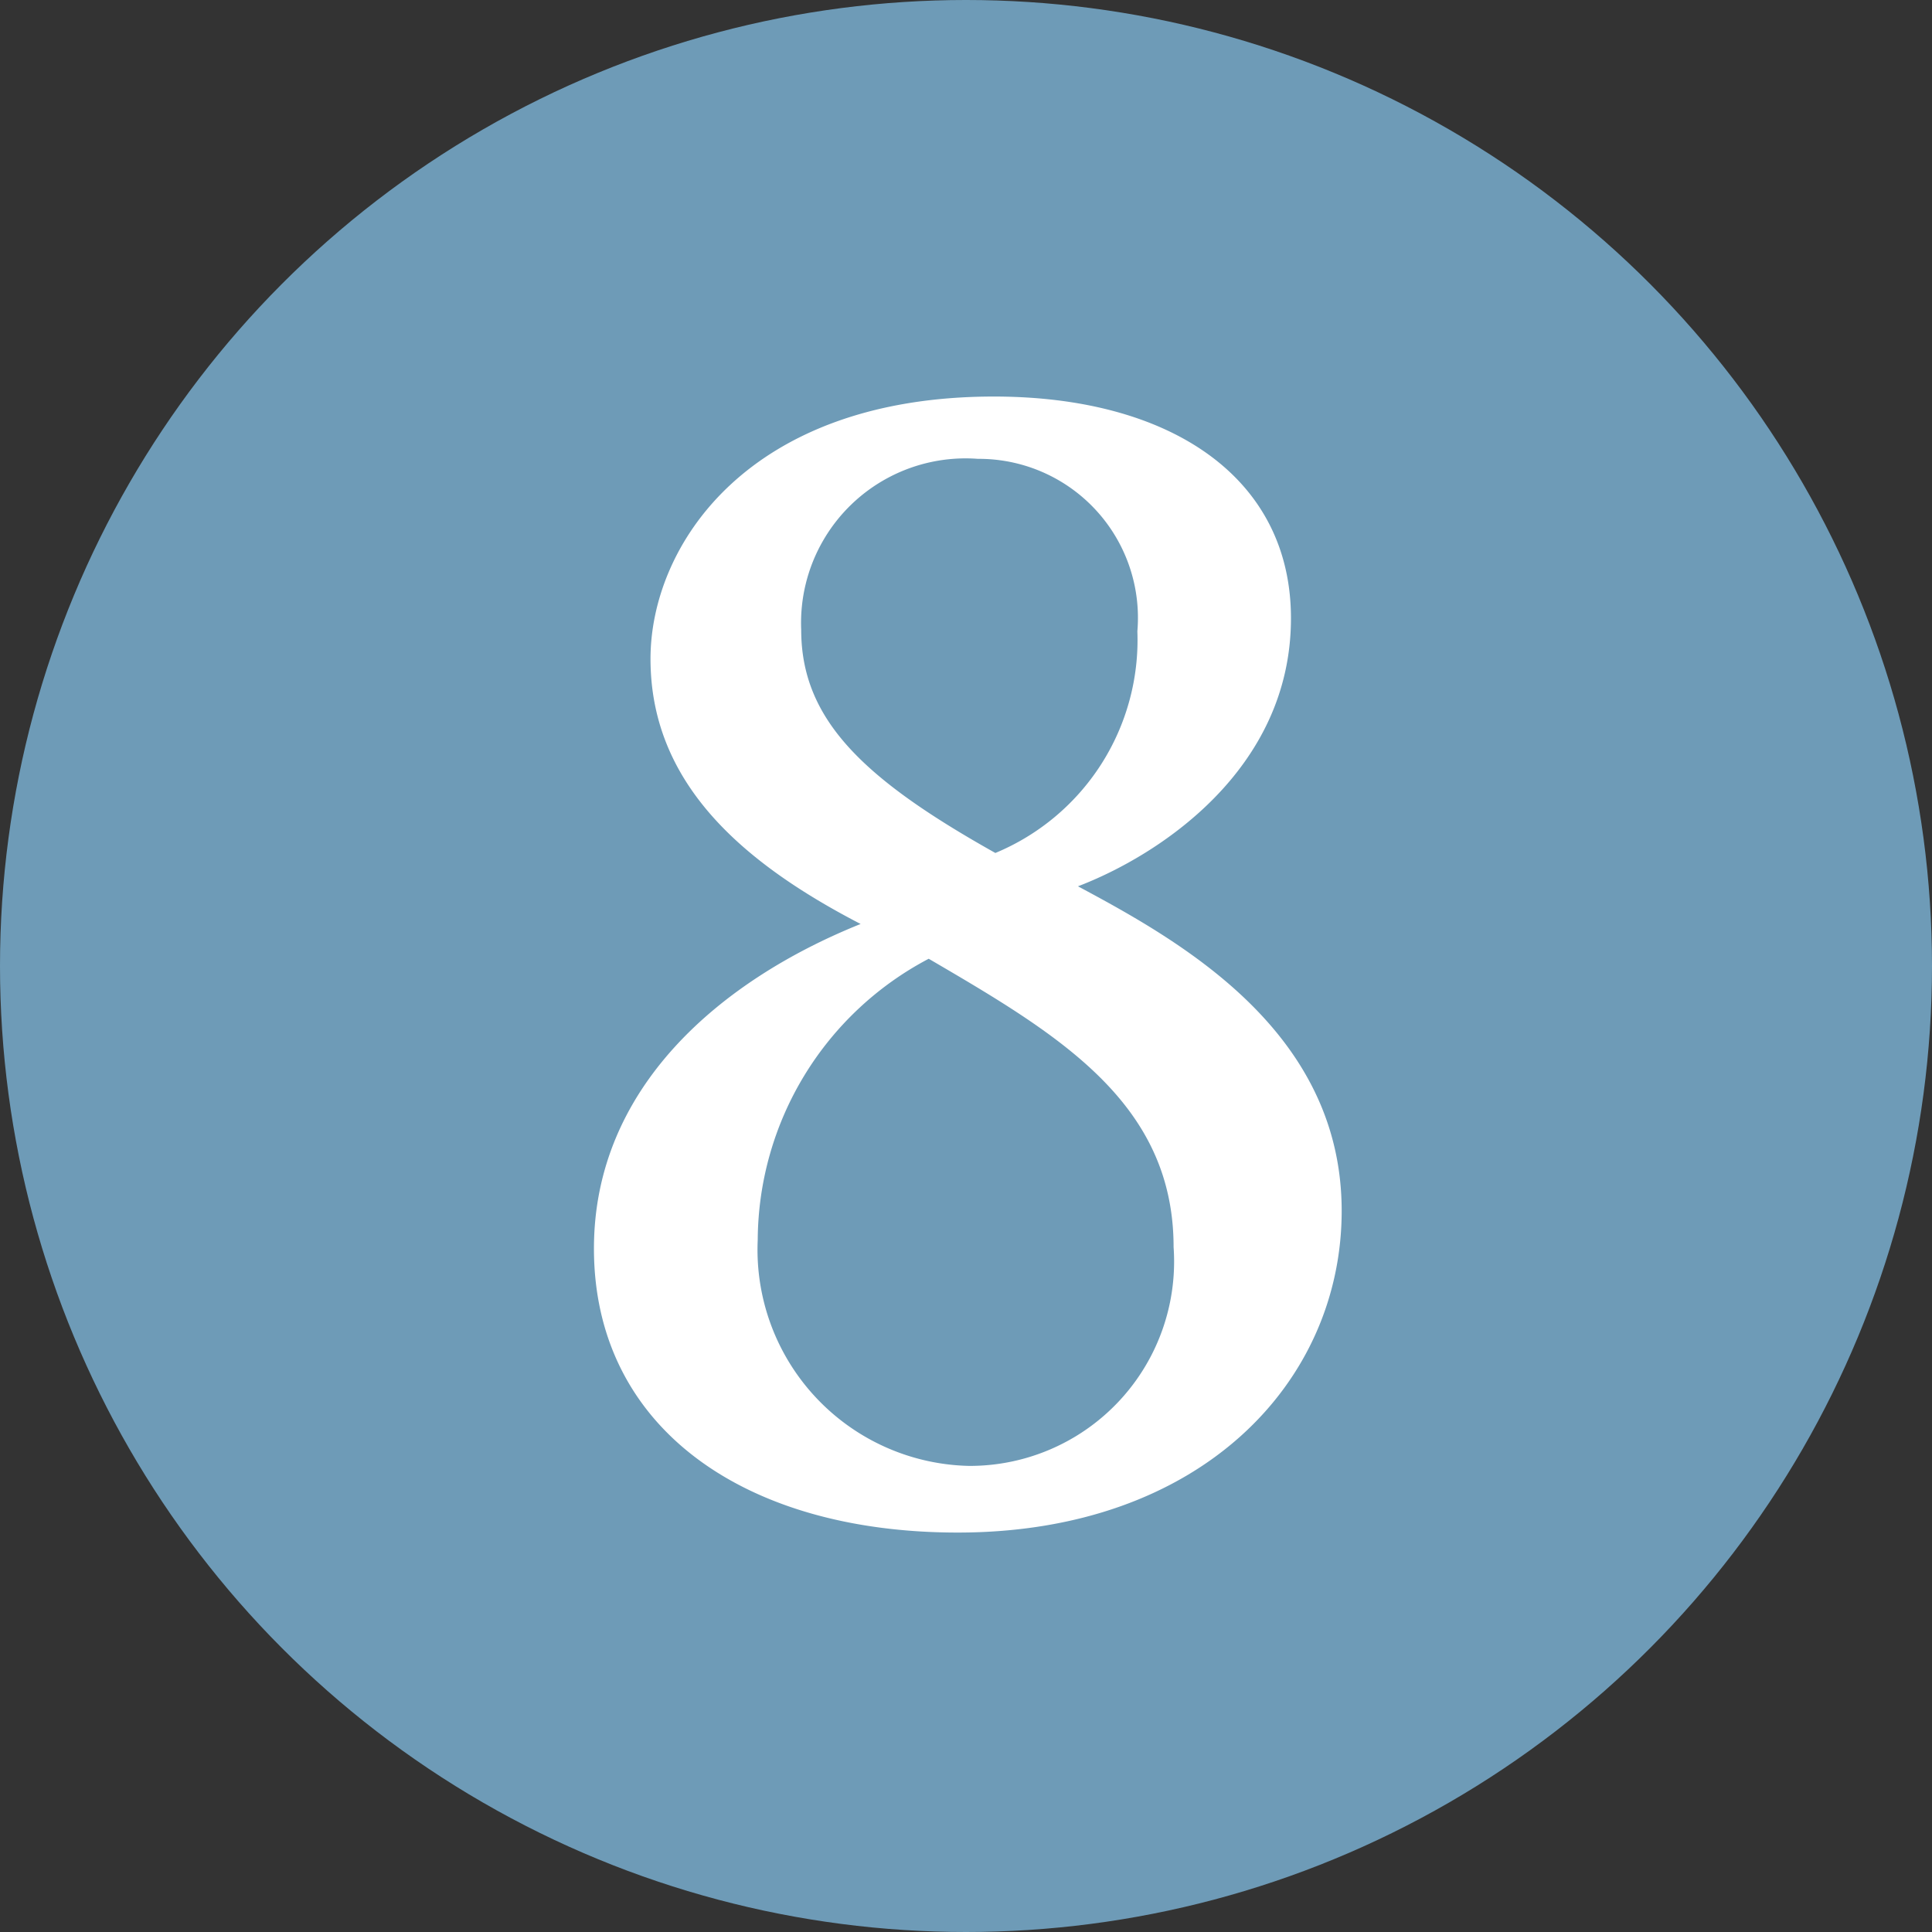
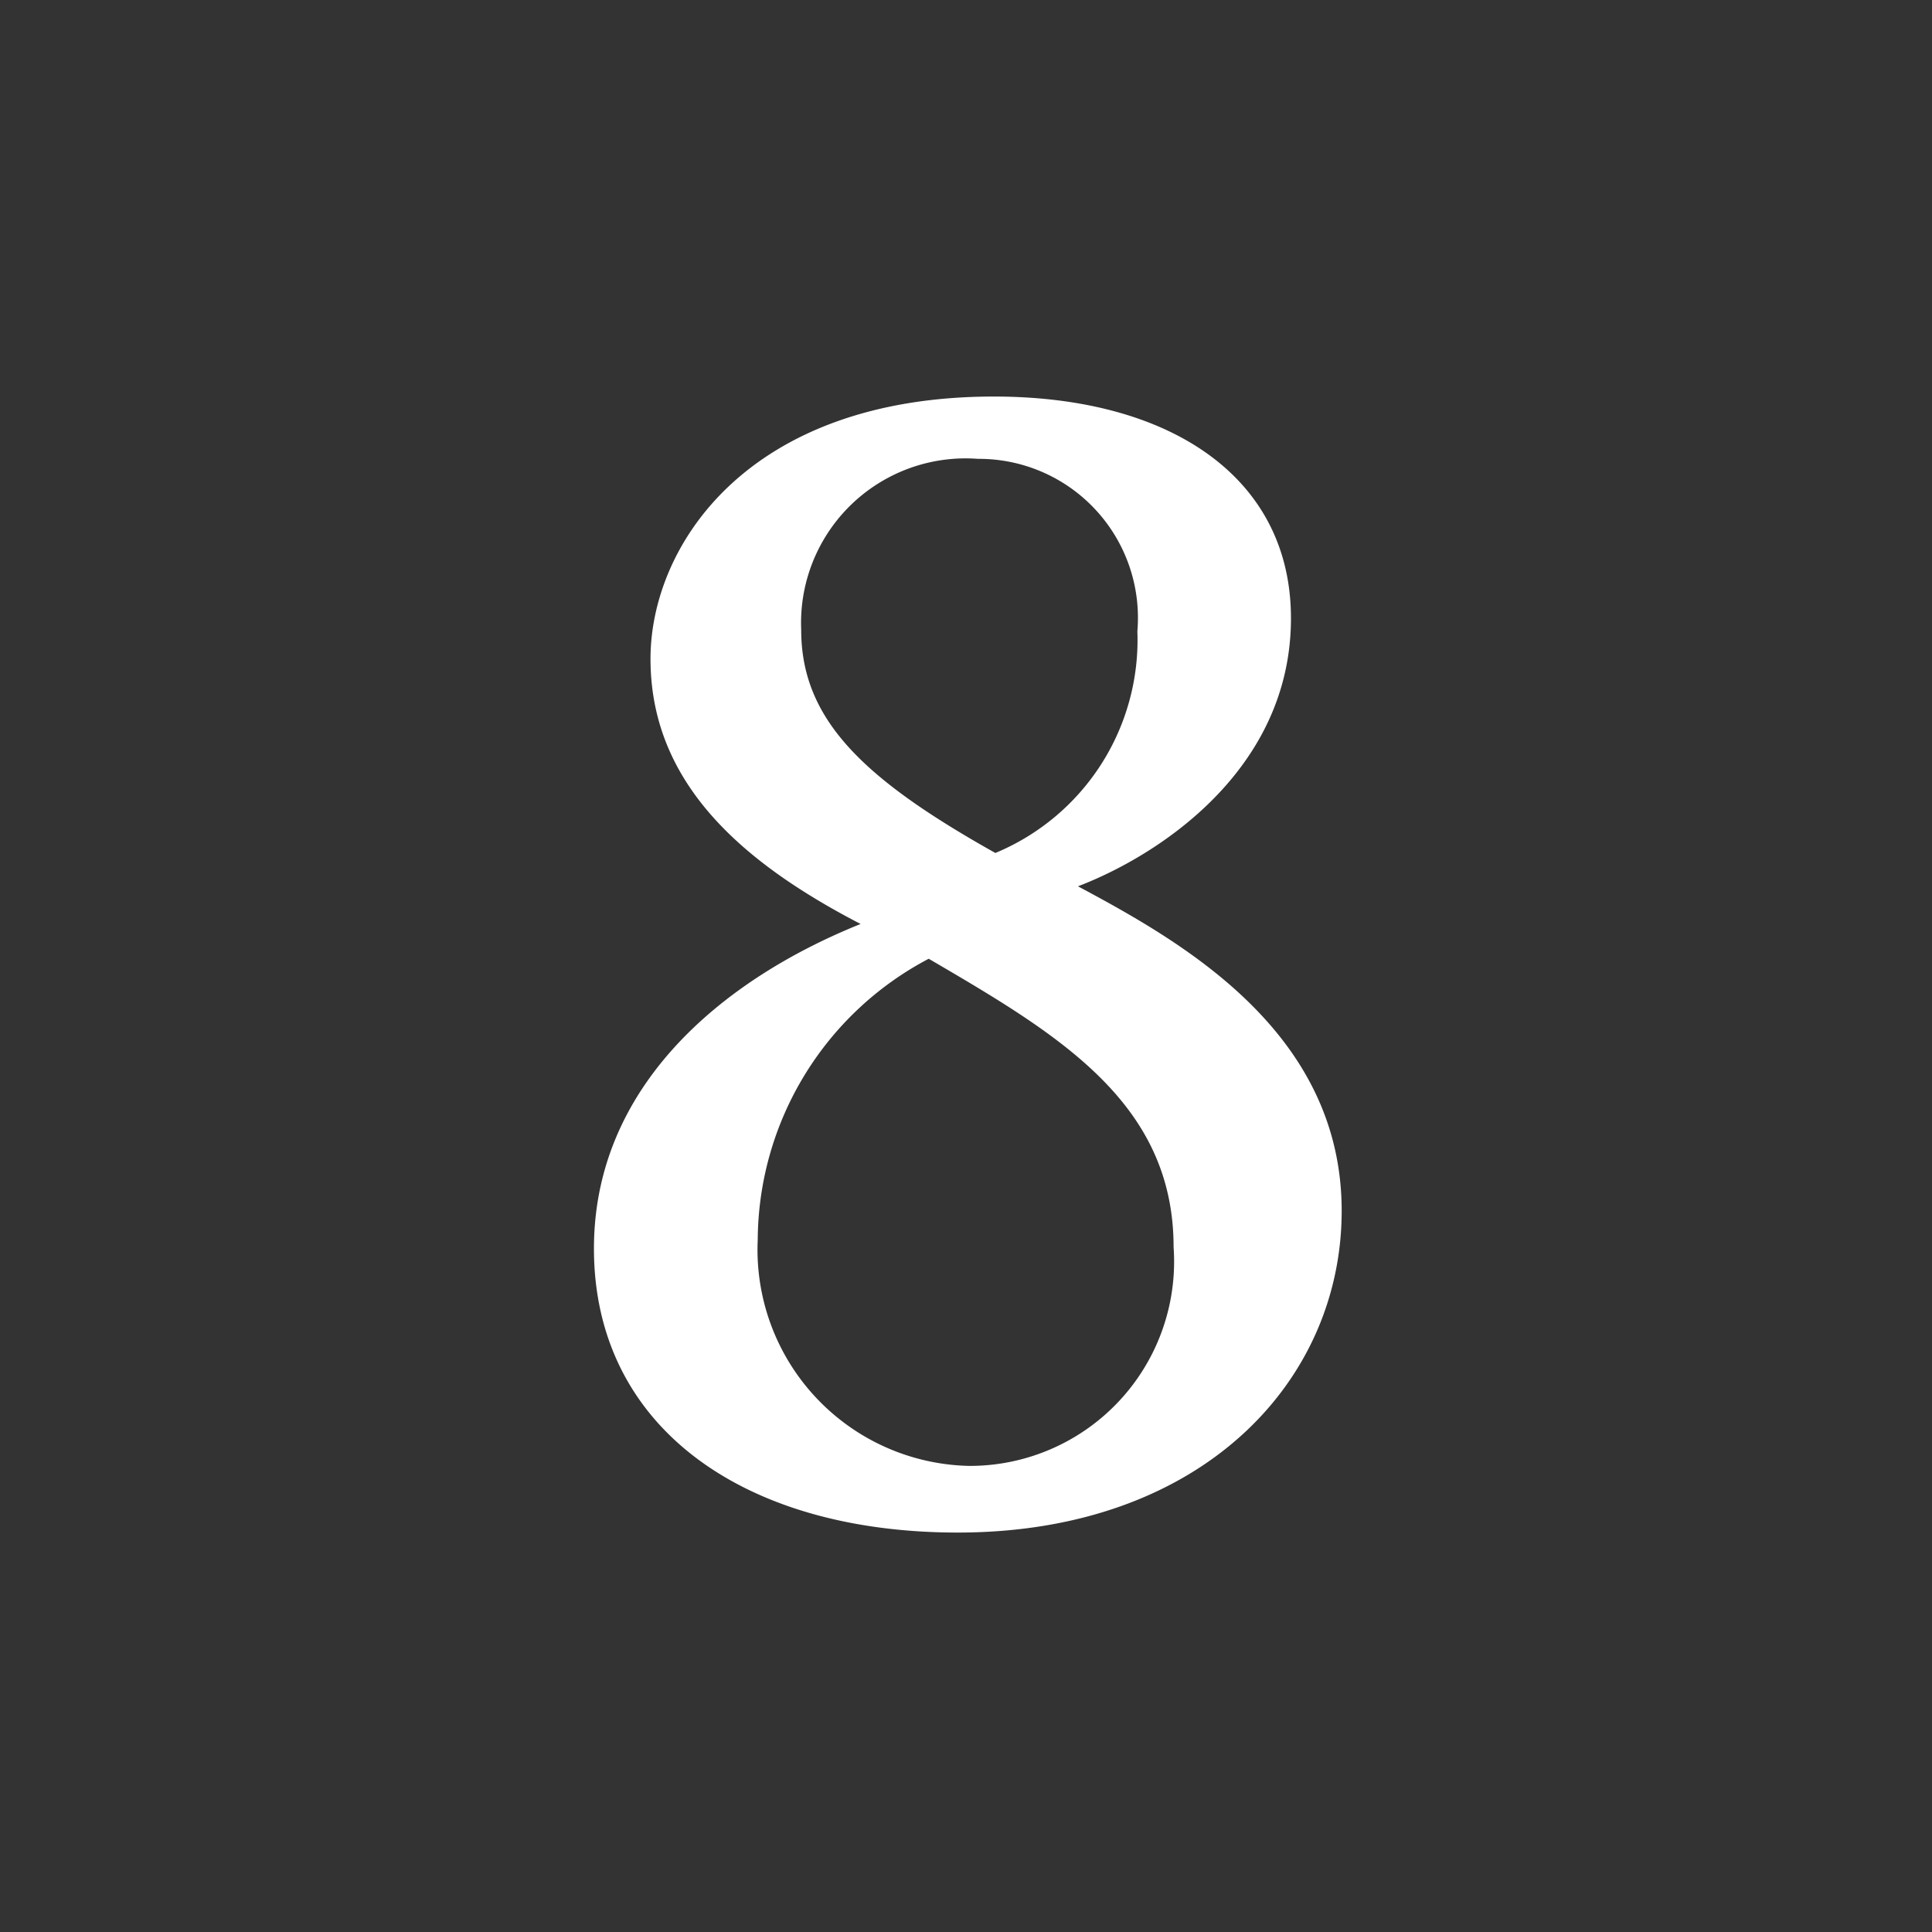
<svg xmlns="http://www.w3.org/2000/svg" id="no8.svg" width="40" height="40" viewBox="0 0 40 40">
  <rect x="0" y="0" width="40" height="40" fill="#333333" stroke="none" />
  <defs>
    <style>
      .cls-1 {
        fill: #6e9bb7;
      }

      .cls-2 {
        fill: #fff;
        fill-rule: evenodd;
      }
    </style>
  </defs>
-   <circle id="_" data-name="[]" class="cls-1" cx="20" cy="20" r="20" />
  <path id="_8" data-name="8" class="cls-2" d="M247.318,2117.35c1.65-.63,4.41-2.4,4.41-5.55,0-2.91-2.49-4.59-6.15-4.59-5.1,0-7.11,3.09-7.11,5.43,0,2.55,1.86,4.2,4.35,5.49-2.91,1.17-5.521,3.39-5.521,6.72,0,3.69,3.091,5.88,7.531,5.88,5.04,0,7.95-3.12,7.95-6.66C252.778,2120.35,249.448,2118.49,247.318,2117.35Zm-3.09,1.5c2.67,1.56,5.07,2.97,5.07,5.97a4.23,4.23,0,0,1-4.23,4.53,4.477,4.477,0,0,1-4.38-4.68A6.615,6.615,0,0,1,244.228,2118.85Zm1.38-2.19c-2.73-1.53-4.02-2.76-4.02-4.62a3.406,3.406,0,0,1,3.66-3.54,3.291,3.291,0,0,1,3.3,3.57A4.775,4.775,0,0,1,245.608,2116.66Z" transform="translate(-225 -2099)" />
</svg>